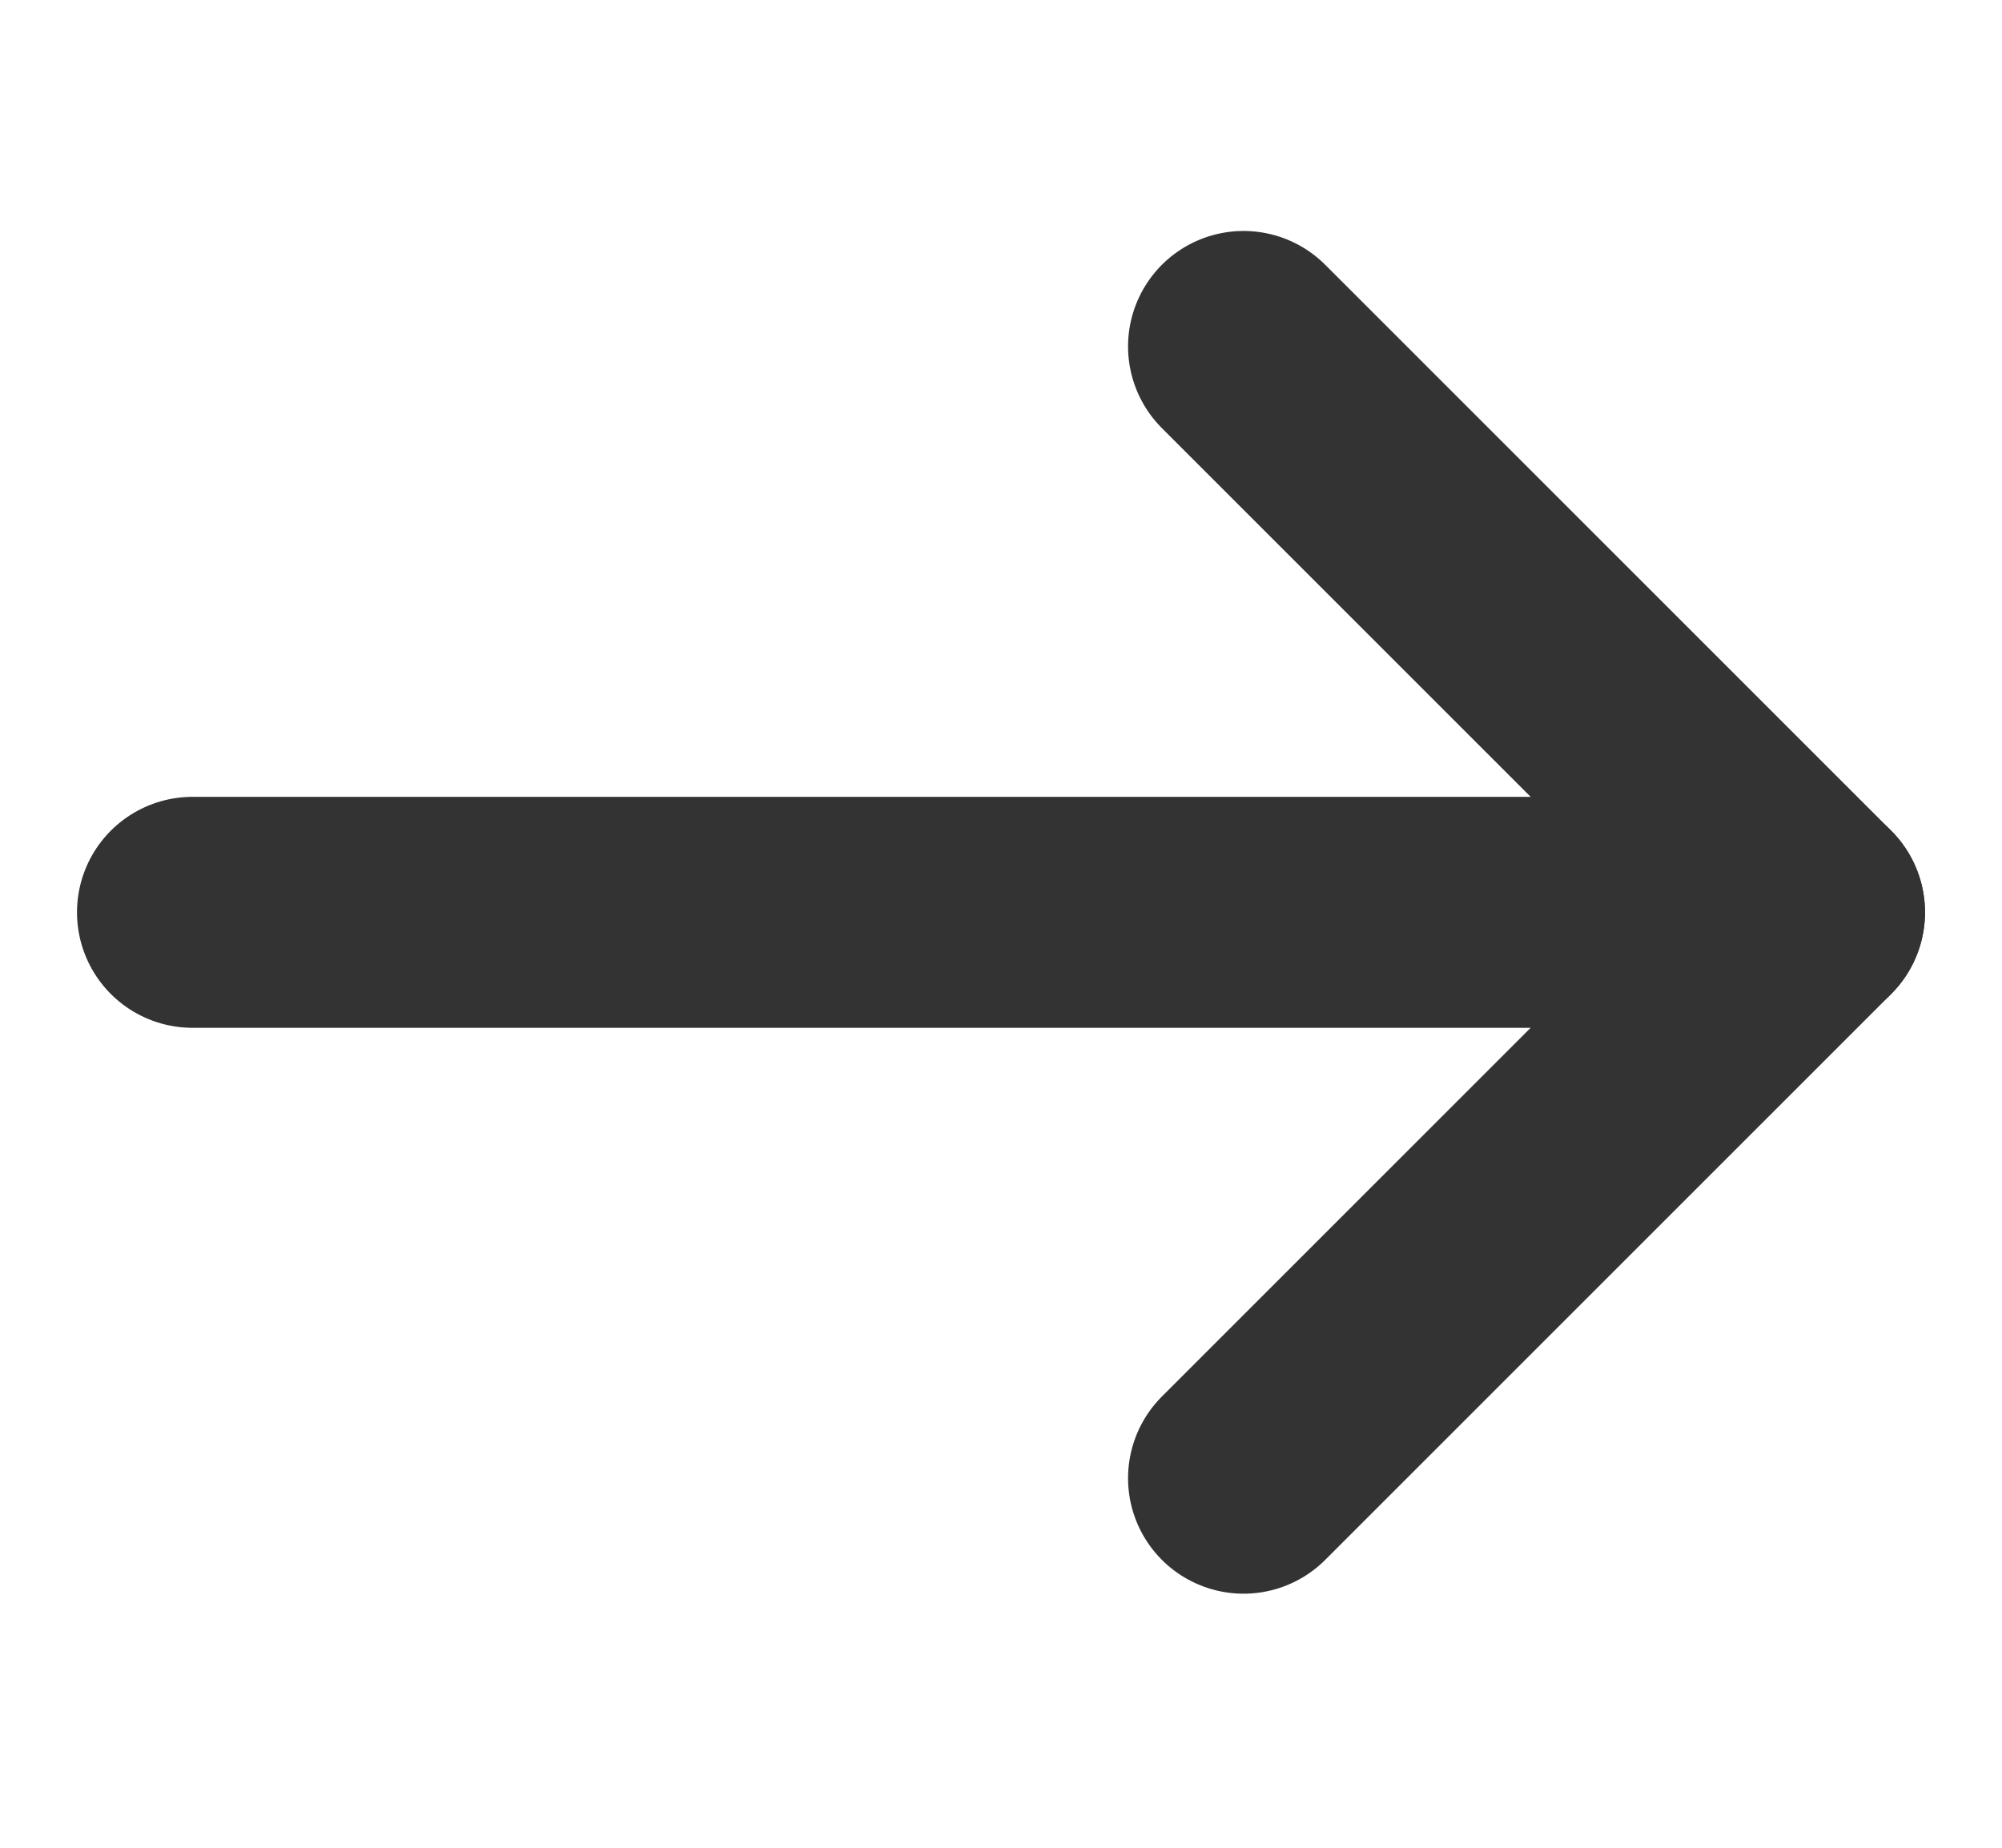
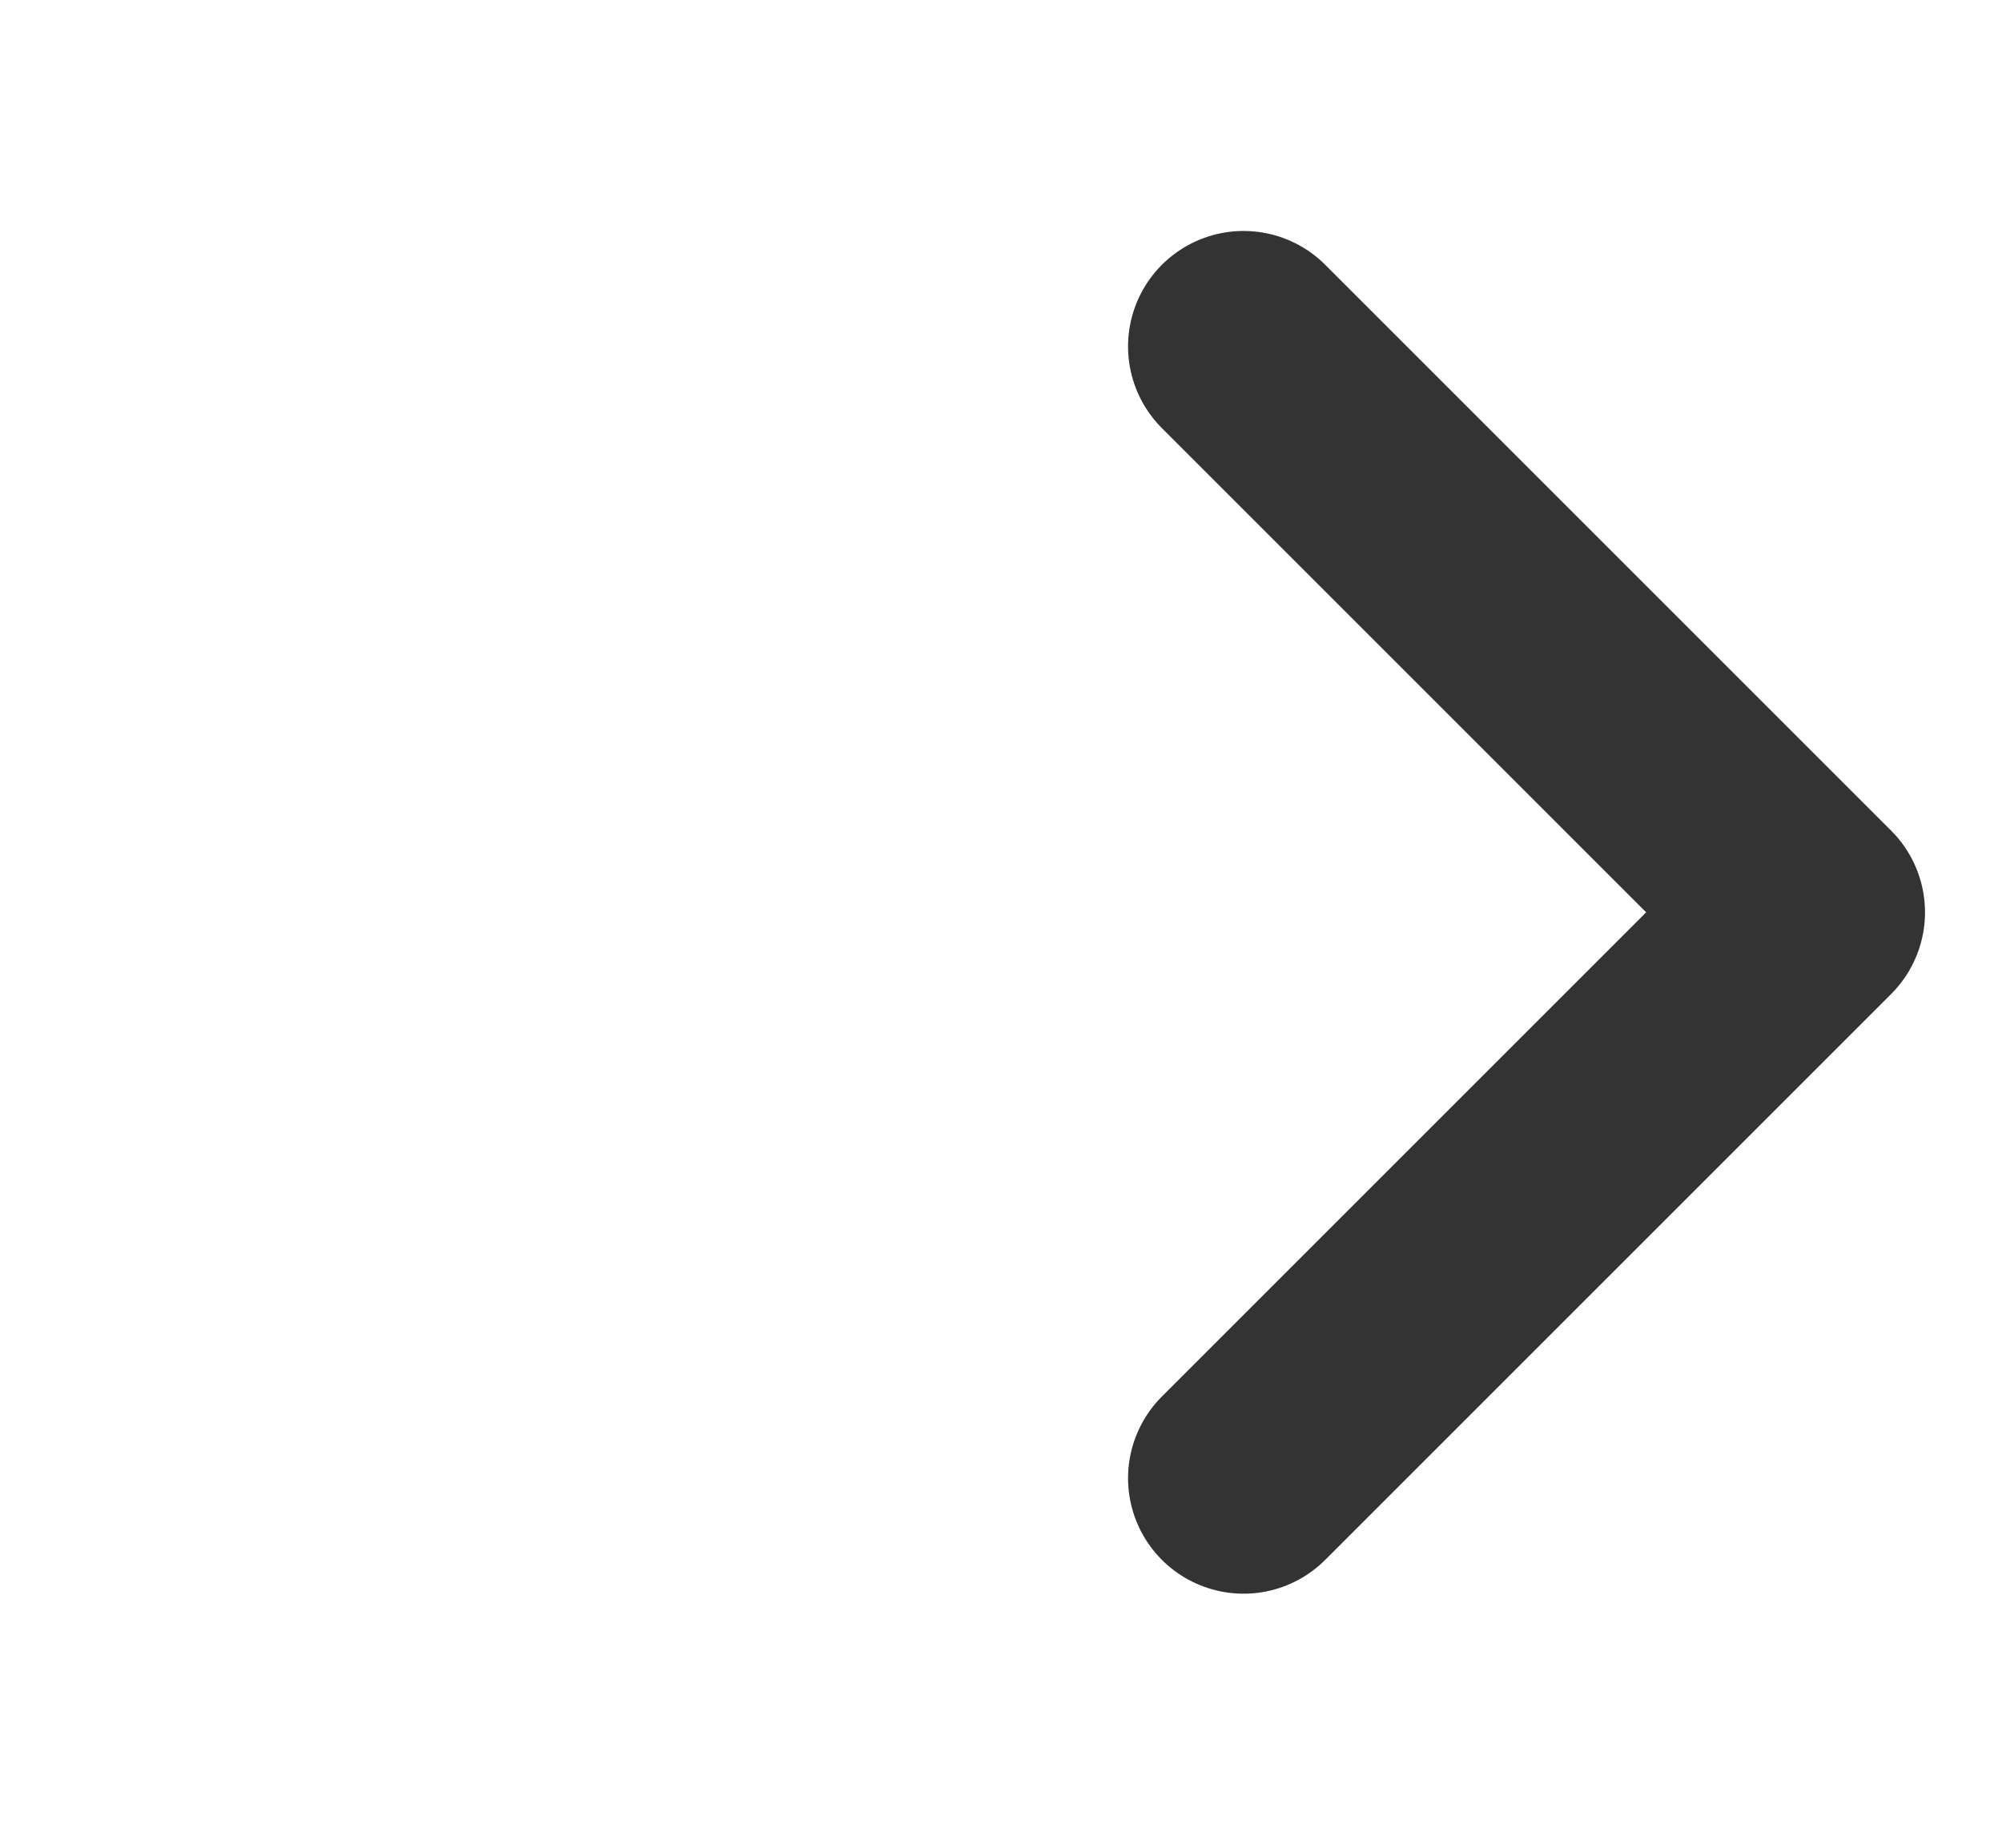
<svg xmlns="http://www.w3.org/2000/svg" fill="none" height="12" viewBox="0 0 13 12" width="13">
-   <path d="M1.25 5.925H11.75" stroke="#333333" stroke-linecap="round" stroke-linejoin="round" stroke-width="1.5" />
  <path d="M8.075 2.25L11.75 5.925L8.075 9.6" stroke="#333333" stroke-linecap="round" stroke-linejoin="round" stroke-width="1.5" />
</svg>